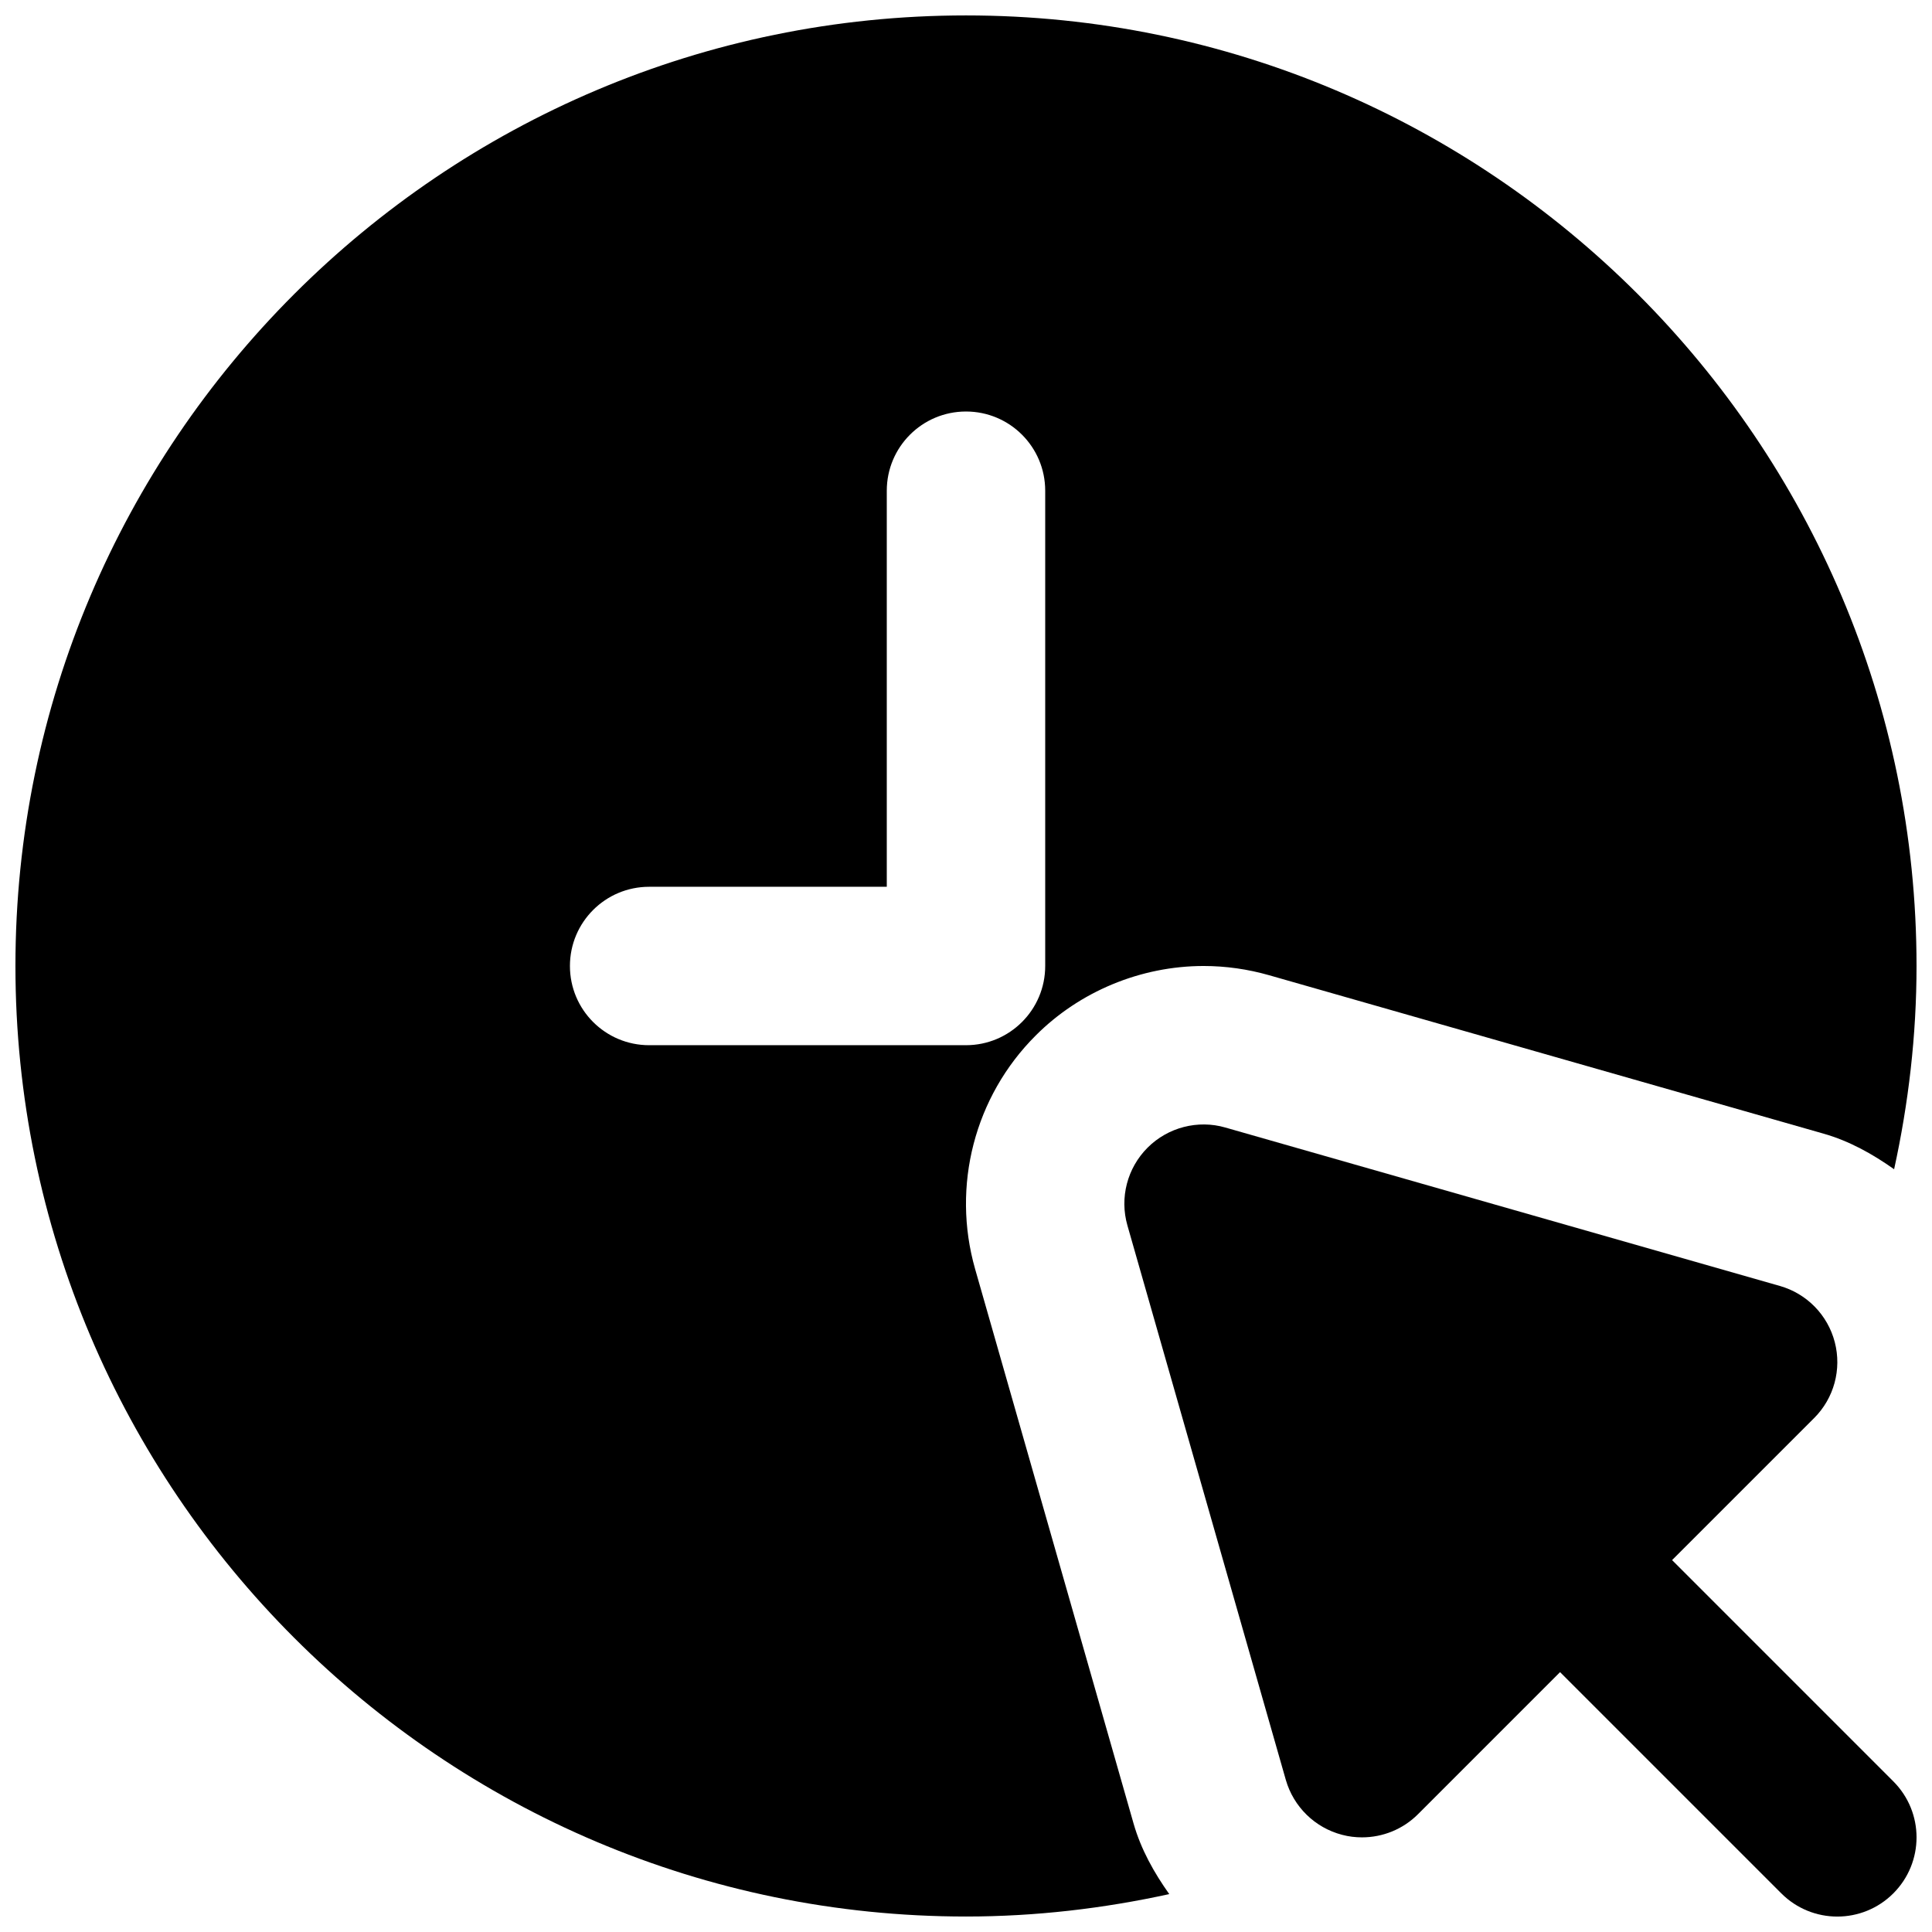
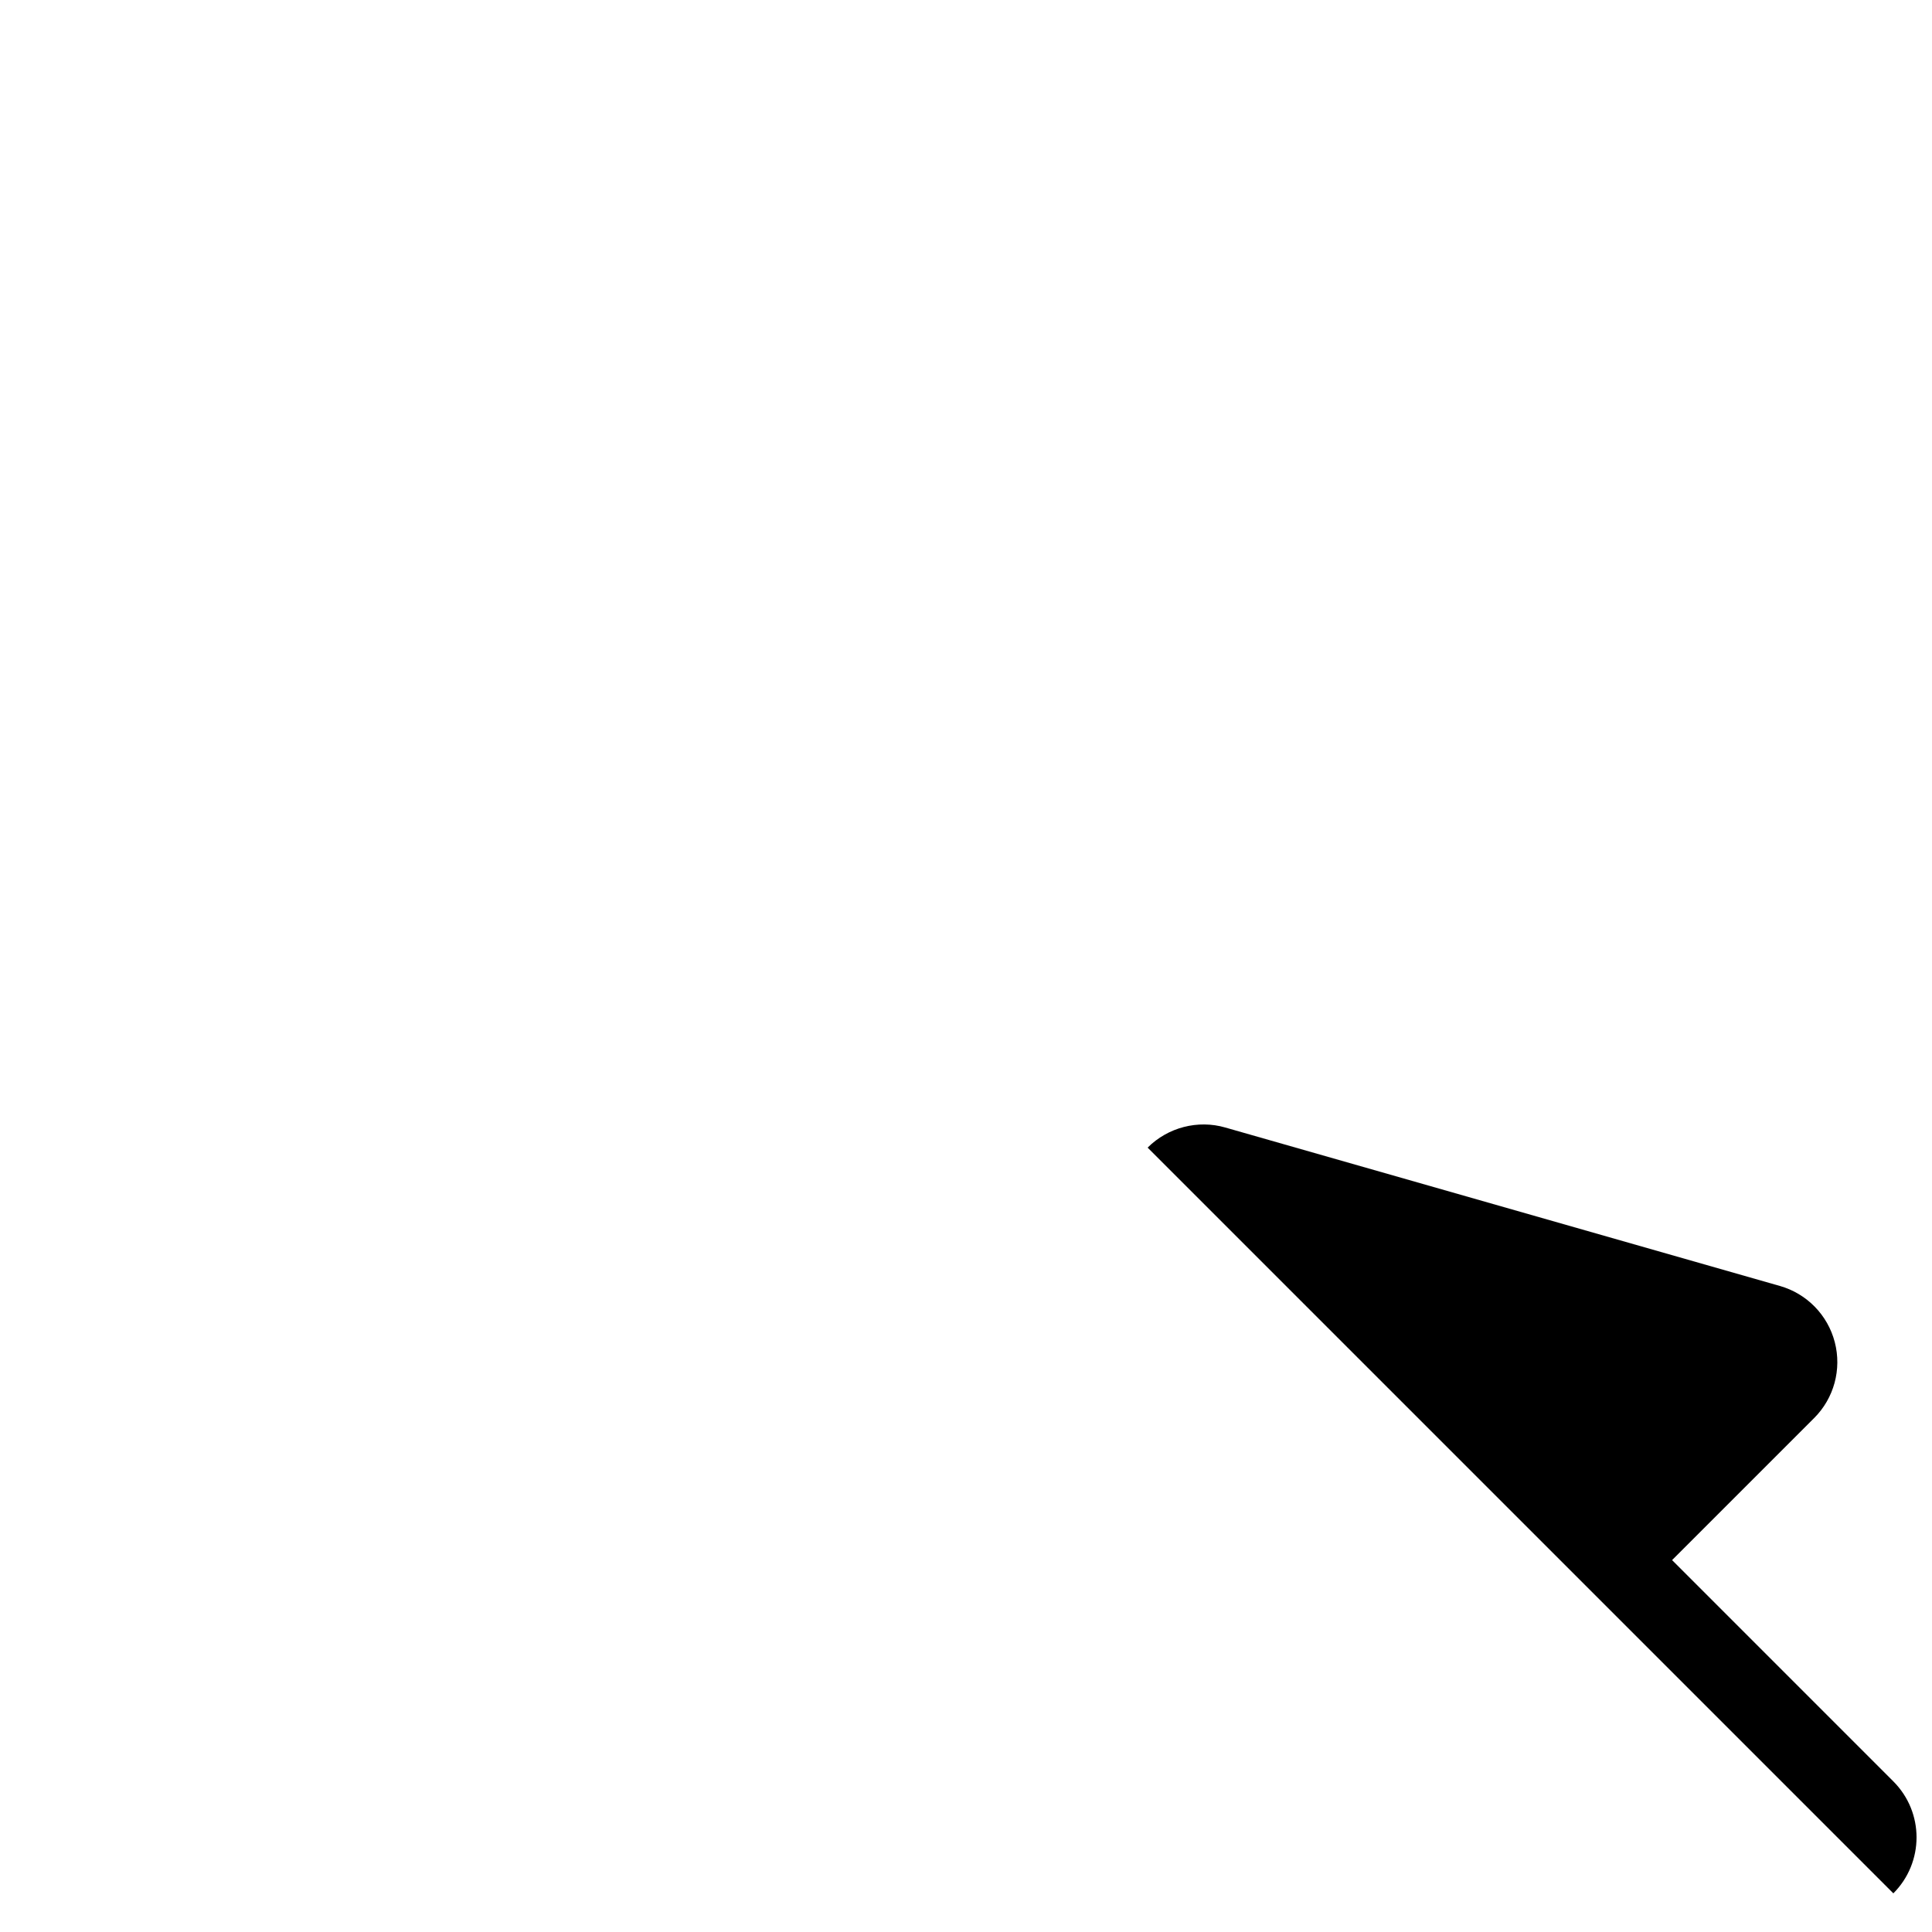
<svg xmlns="http://www.w3.org/2000/svg" width="800px" height="800px" version="1.1" viewBox="144 144 512 512">
  <defs>
    <clipPath id="b">
-       <path d="m441 441h210.9v210.9h-210.9z" />
+       <path d="m441 441h210.9v210.9z" />
    </clipPath>
    <clipPath id="a">
-       <path d="m148.09 148.09h503.81v503.81h-503.81z" />
-     </clipPath>
+       </clipPath>
  </defs>
  <g>
    <g clip-path="url(#b)">
      <path d="m587.12 557.44 37.641-37.637c5.269-5.25 7.348-12.91 5.477-20.109-1.867-7.203-7.41-12.871-14.566-14.906l-146.95-41.984c-7.242-2.098-15.199-0.062-20.594 5.332-5.394 5.394-7.453 13.266-5.352 20.613l41.984 146.95c2.055 7.137 7.723 12.68 14.926 14.547 1.742 0.465 3.504 0.672 5.266 0.672 5.5 0 10.875-2.16 14.844-6.148l37.637-37.641 58.633 58.633c4.094 4.094 9.469 6.148 14.84 6.148 5.375 0 10.75-2.055 14.844-6.148 8.207-8.211 8.207-21.477 0-29.684z" fill-rule="evenodd" />
    </g>
    <g clip-path="url(#a)">
      <path d="m316.03 420.99c-11.59 0-20.992-9.387-20.992-20.992 0-11.609 9.402-20.992 20.992-20.992h62.977v-104.96c0-11.609 9.402-20.992 20.992-20.992 11.586 0 20.992 9.383 20.992 20.992v125.95c0 11.605-9.406 20.992-20.992 20.992zm86.383 59.301c-6.277-22.02-0.129-45.699 16.035-61.844 11.652-11.711 27.898-18.449 44.527-18.449 5.875 0 11.734 0.84 17.379 2.453l146.86 41.965c6.887 1.953 13.039 5.414 18.746 9.445 3.801-17.379 5.941-35.371 5.941-53.863 0-138.91-113-251.91-251.9-251.91-138.91 0-251.91 113-251.91 251.91 0 138.9 113 251.9 251.91 251.9 18.492 0 36.504-2.141 53.863-5.941-4.031-5.688-7.473-11.797-9.445-18.66z" fill-rule="evenodd" />
    </g>
  </g>
</svg>